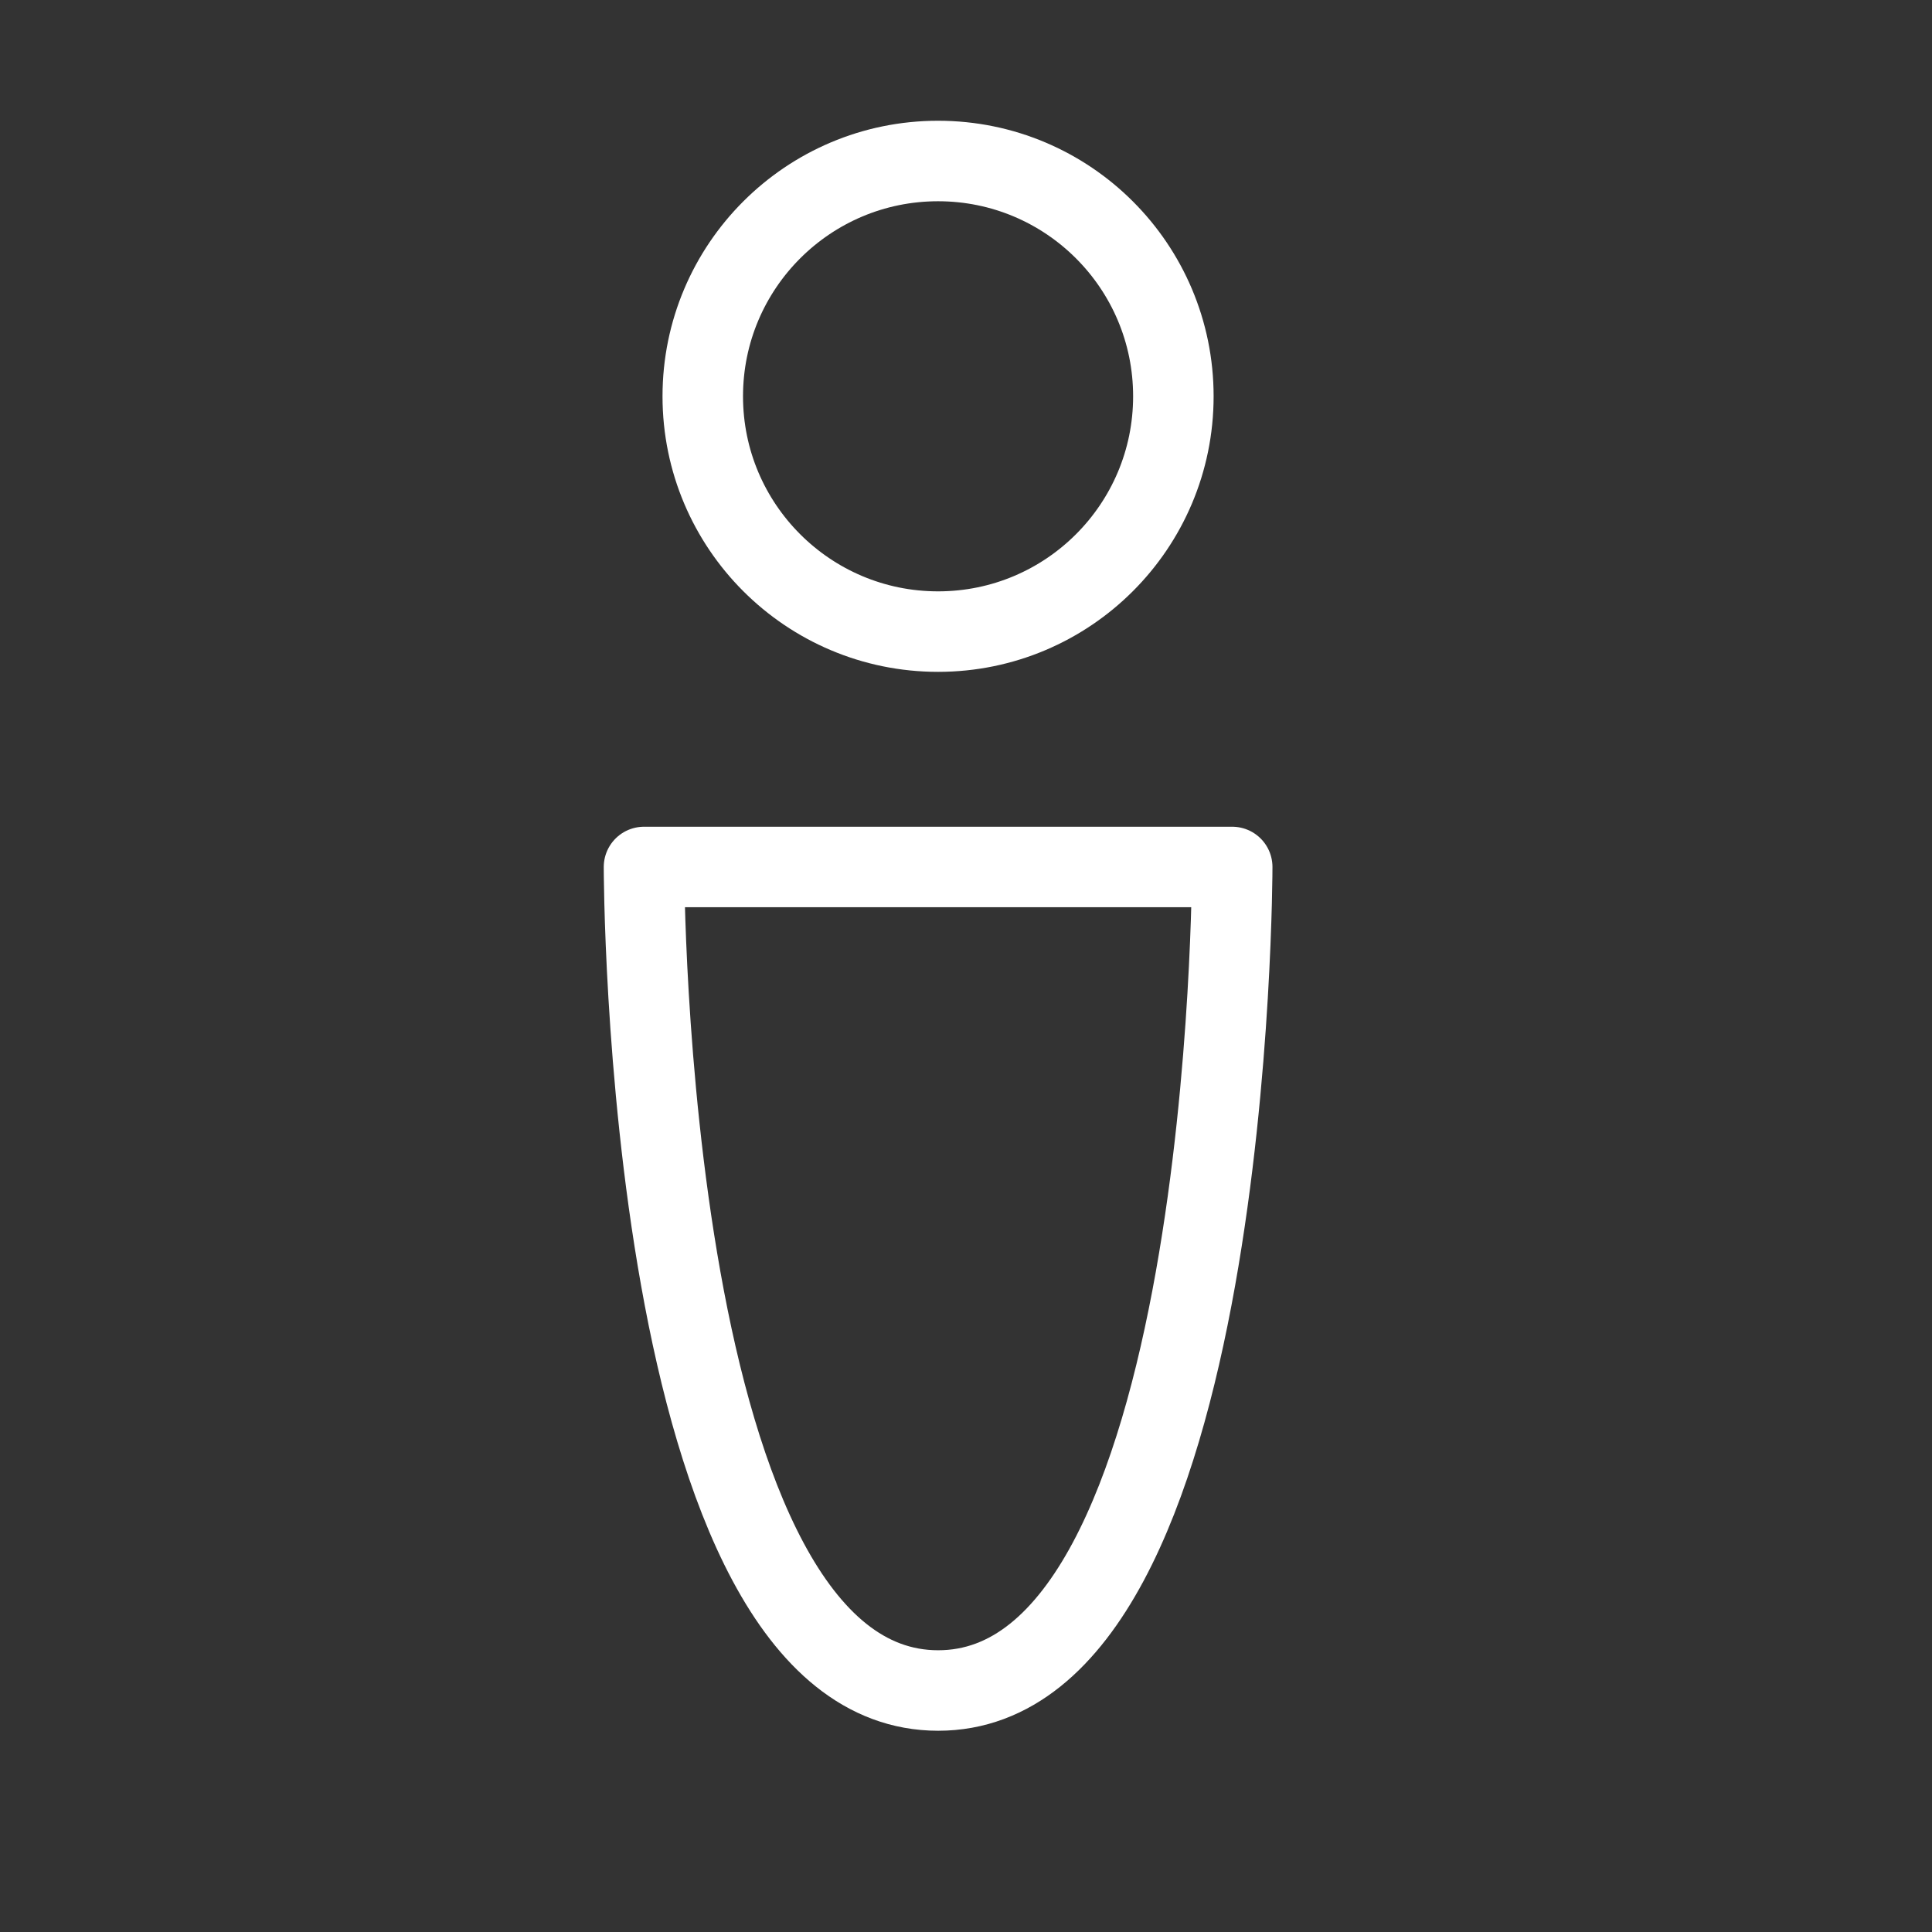
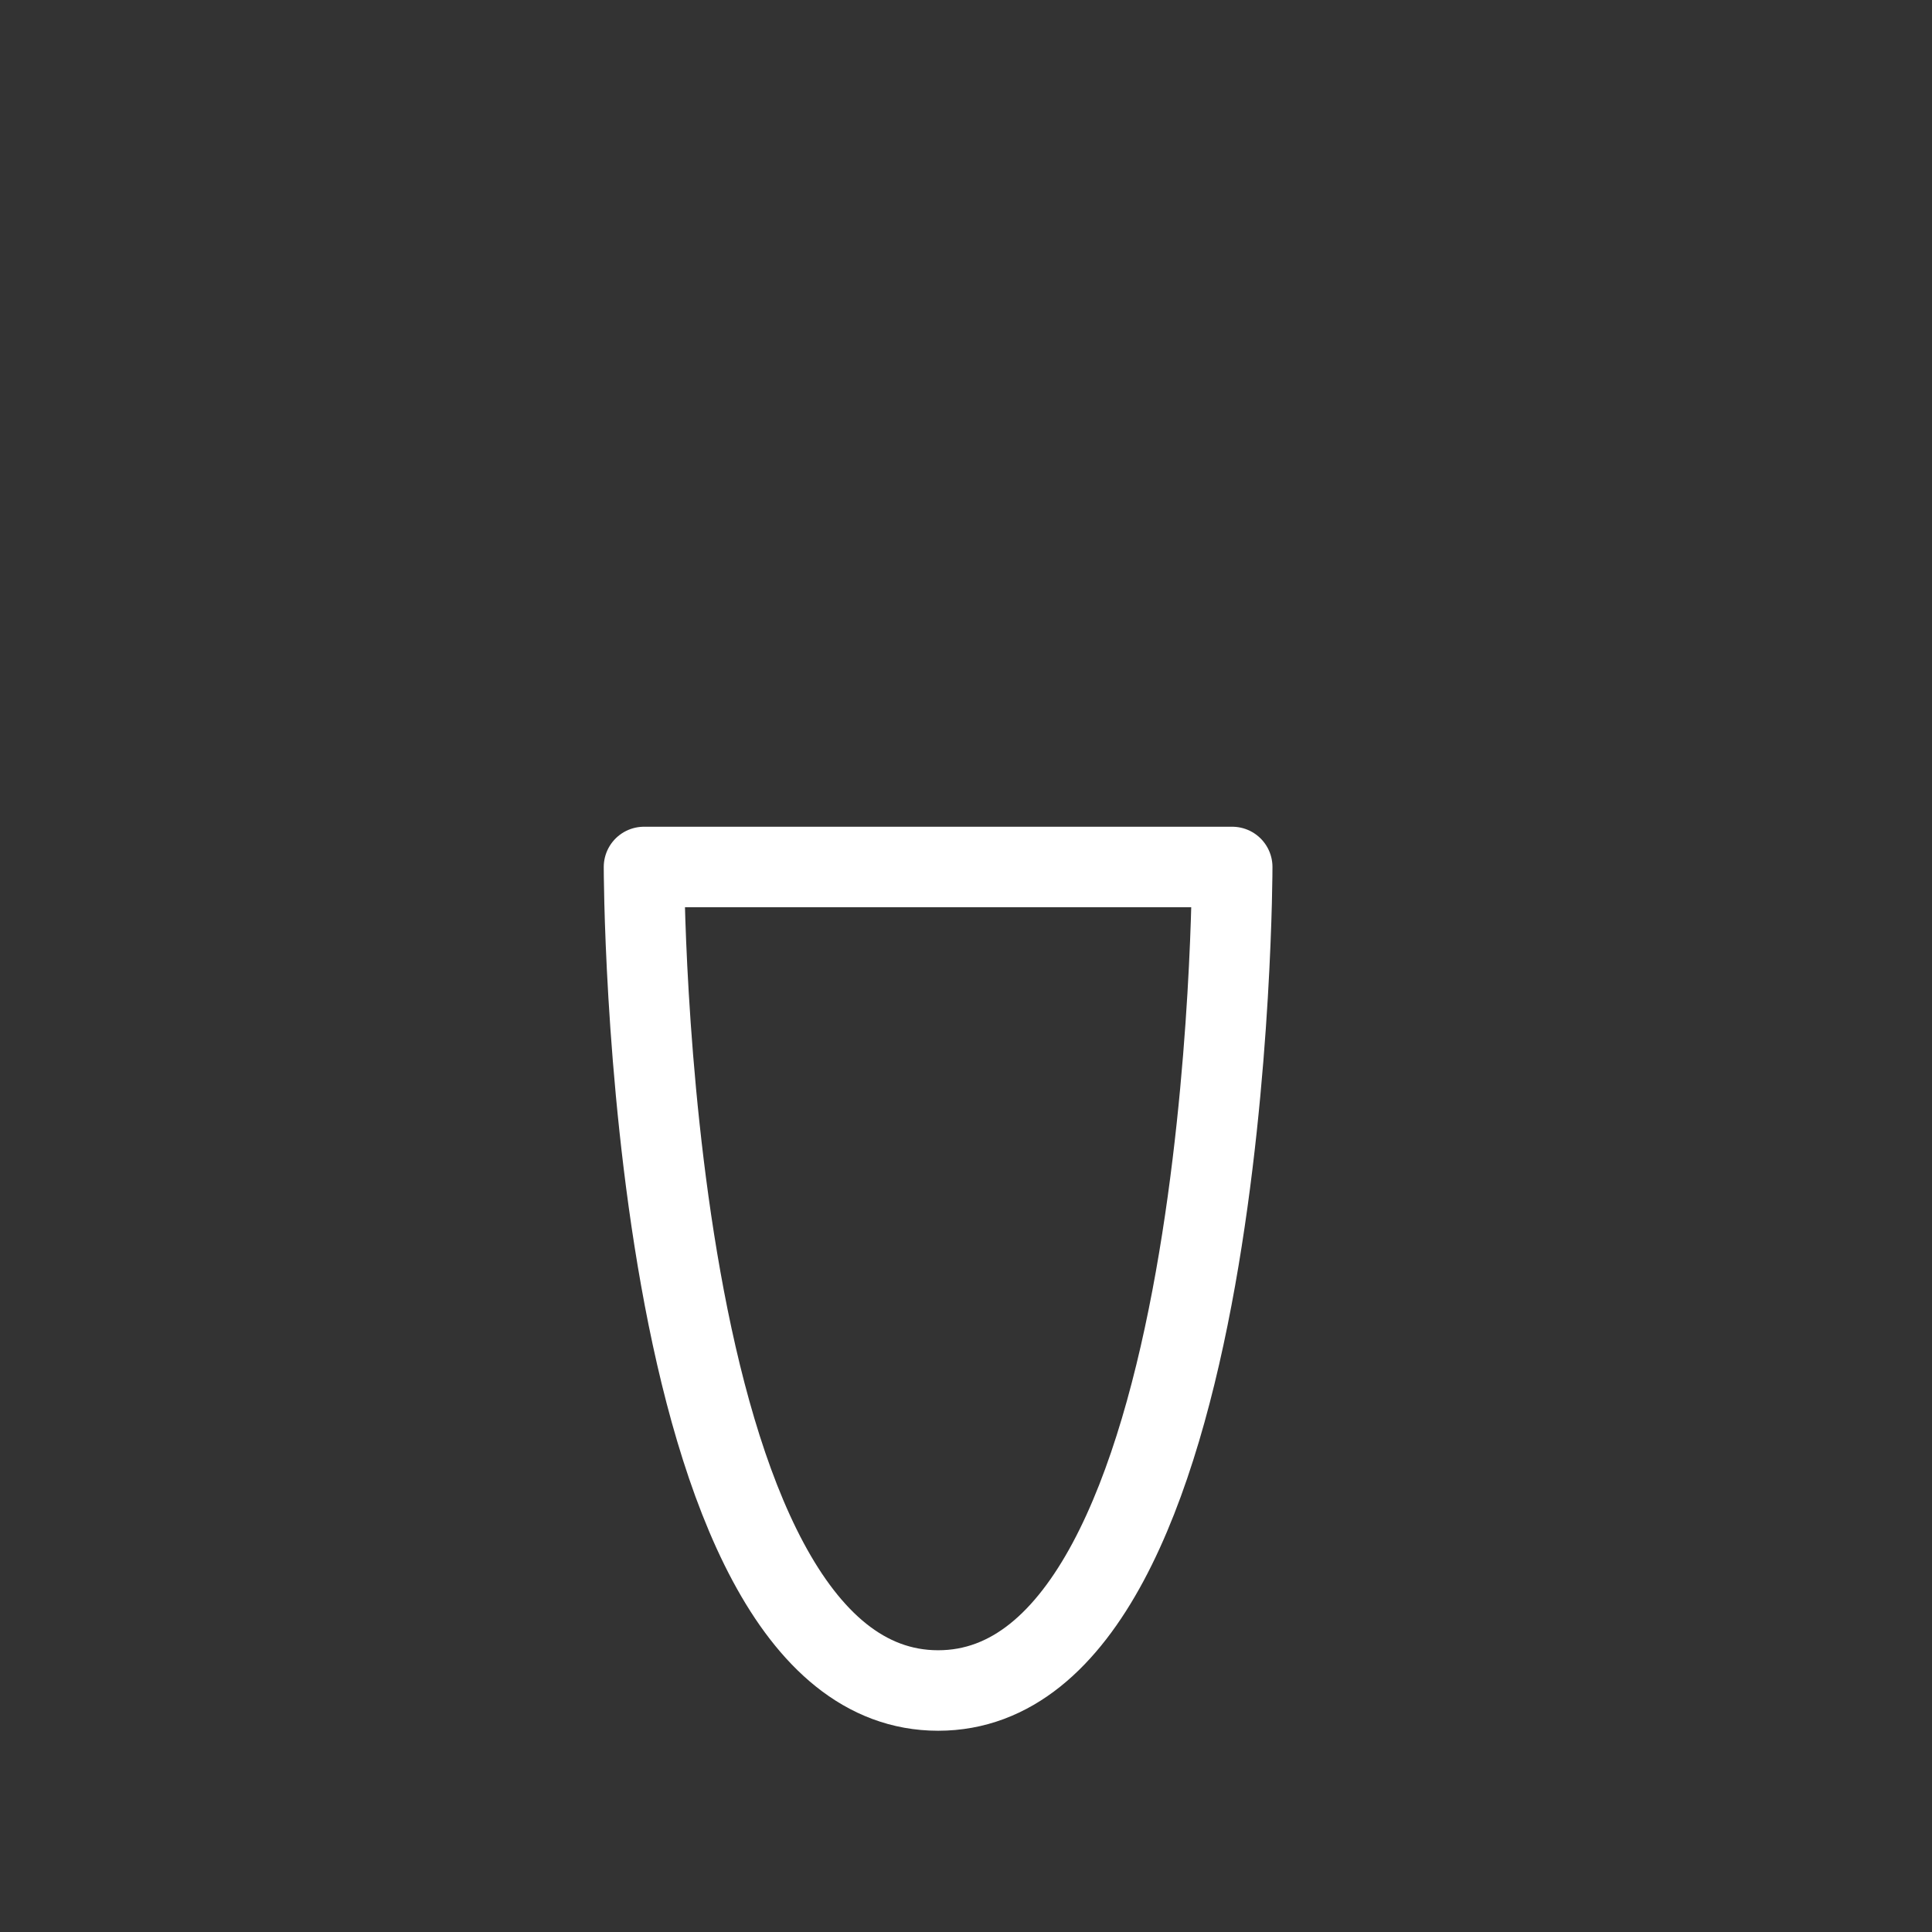
<svg xmlns="http://www.w3.org/2000/svg" width="24" height="24" viewBox="0 0 24 24" fill="none">
  <rect x="0" y="0" width="24" height="24" fill="#333333" stroke="none" />
-   <path d="M11.653 7.846C13.268 7.846 14.576 6.537 14.576 4.923C14.576 3.309 13.268 2 11.653 2C10.039 2 8.73 3.309 8.73 4.923C8.73 6.537 10.039 7.846 11.653 7.846Z" stroke="white" stroke-linecap="round" stroke-linejoin="round" />
  <path d="M11.654 21C8 21 8 10.77 8 10.77H15.307C15.307 10.77 15.307 21 11.654 21Z" stroke="white" stroke-linecap="round" stroke-linejoin="round" />
</svg>